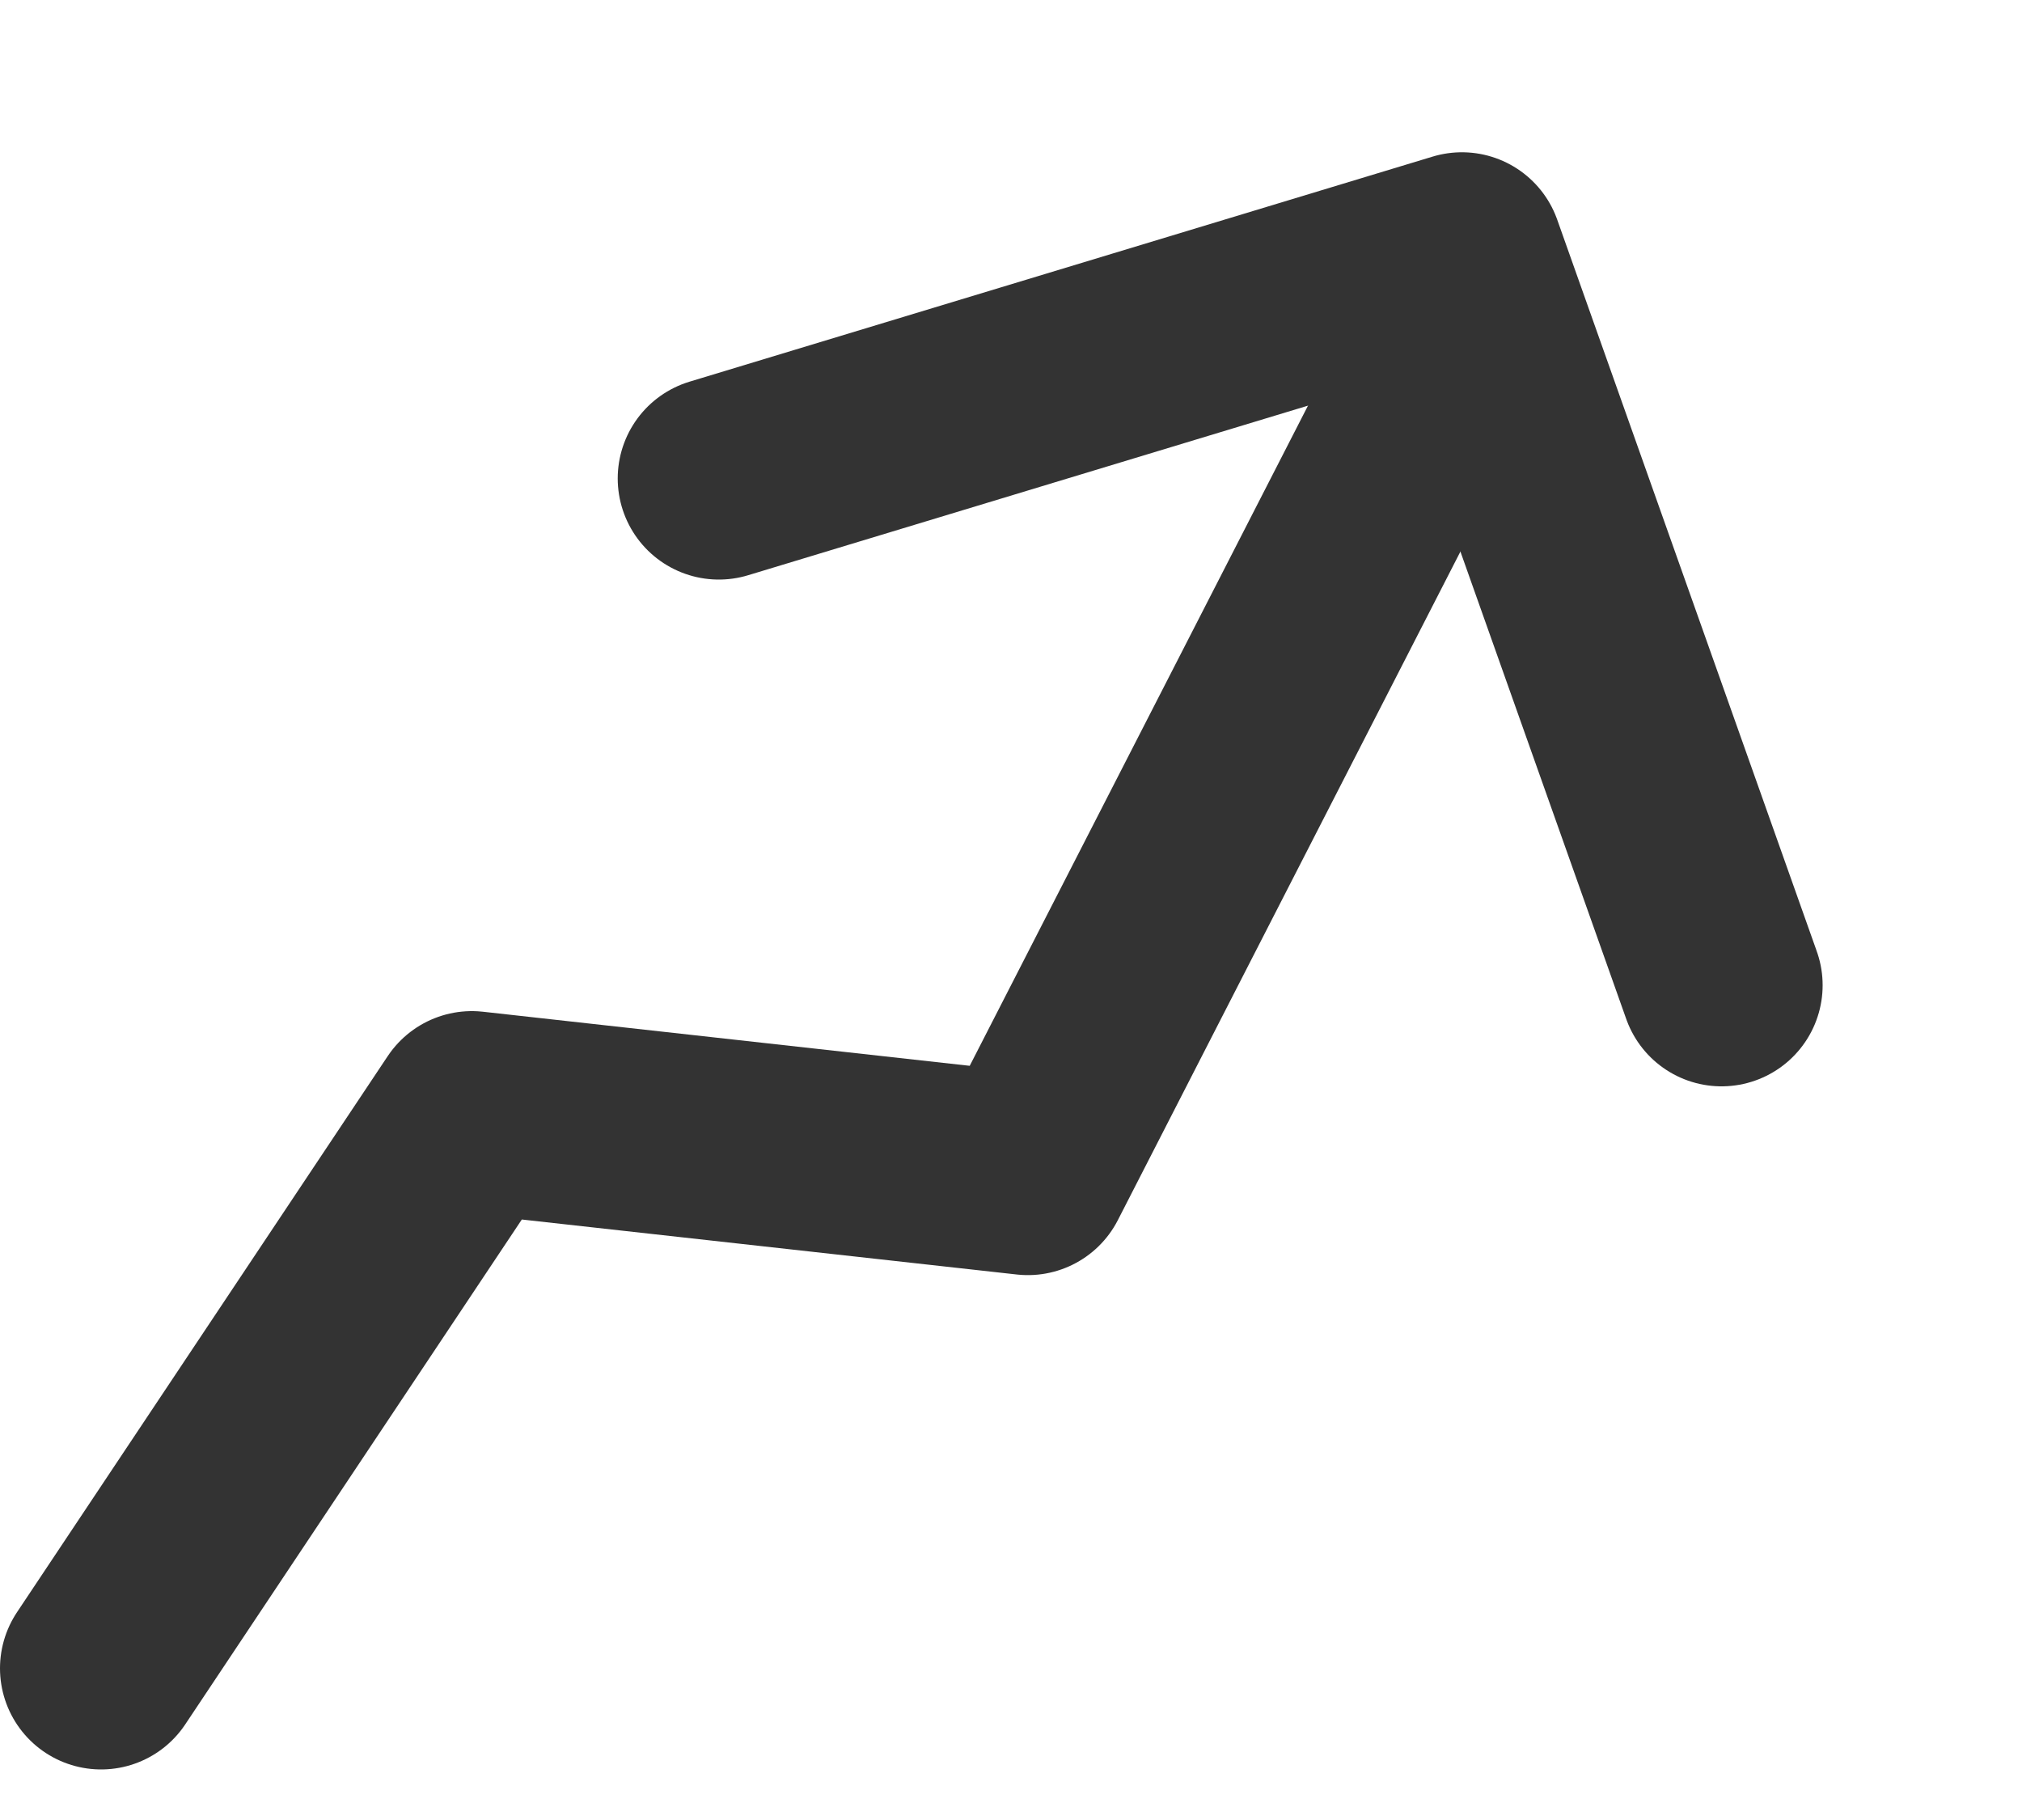
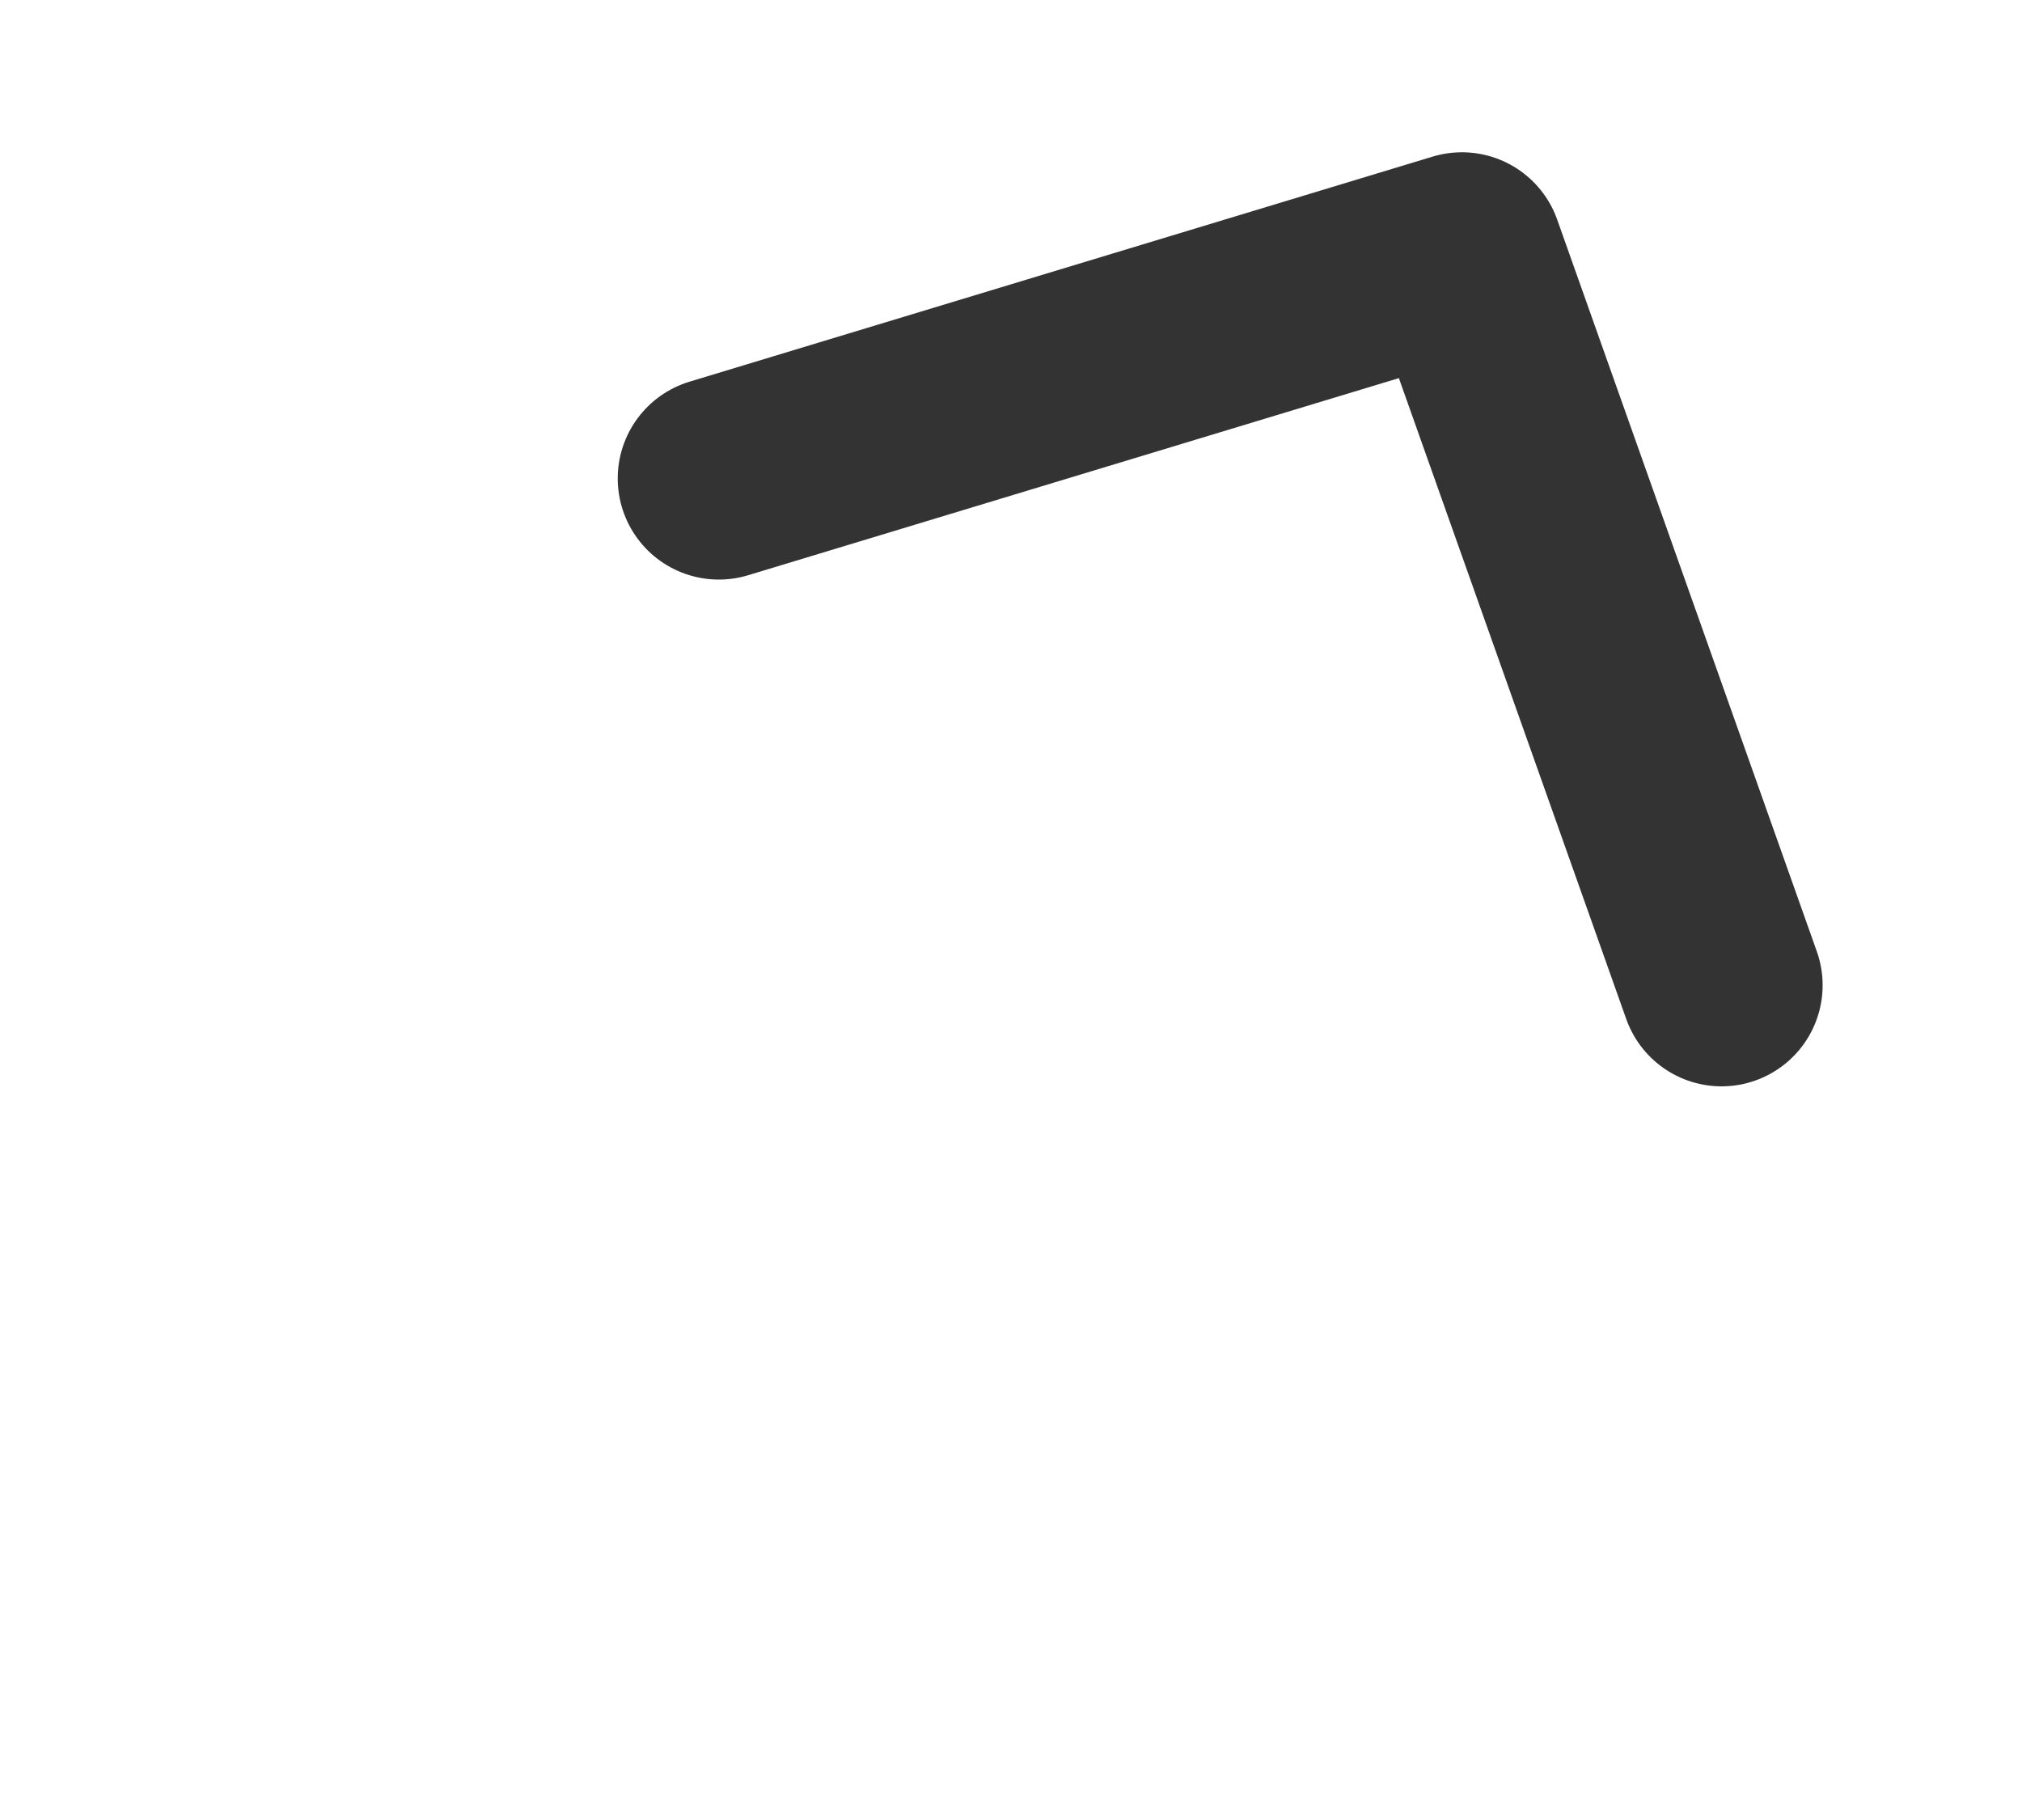
<svg xmlns="http://www.w3.org/2000/svg" width="20" height="18" viewBox="0 0 20 18" fill="none">
-   <path d="M1 16.5L4.667 11L10.167 11.611L13.869 4.387" stroke="#333333" stroke-width="2" stroke-linecap="round" stroke-linejoin="round" />
  <path d="M17.028 9.744L14.46 2.506L7.11 4.732" stroke="#333333" stroke-width="2" stroke-linecap="round" stroke-linejoin="round" />
</svg>